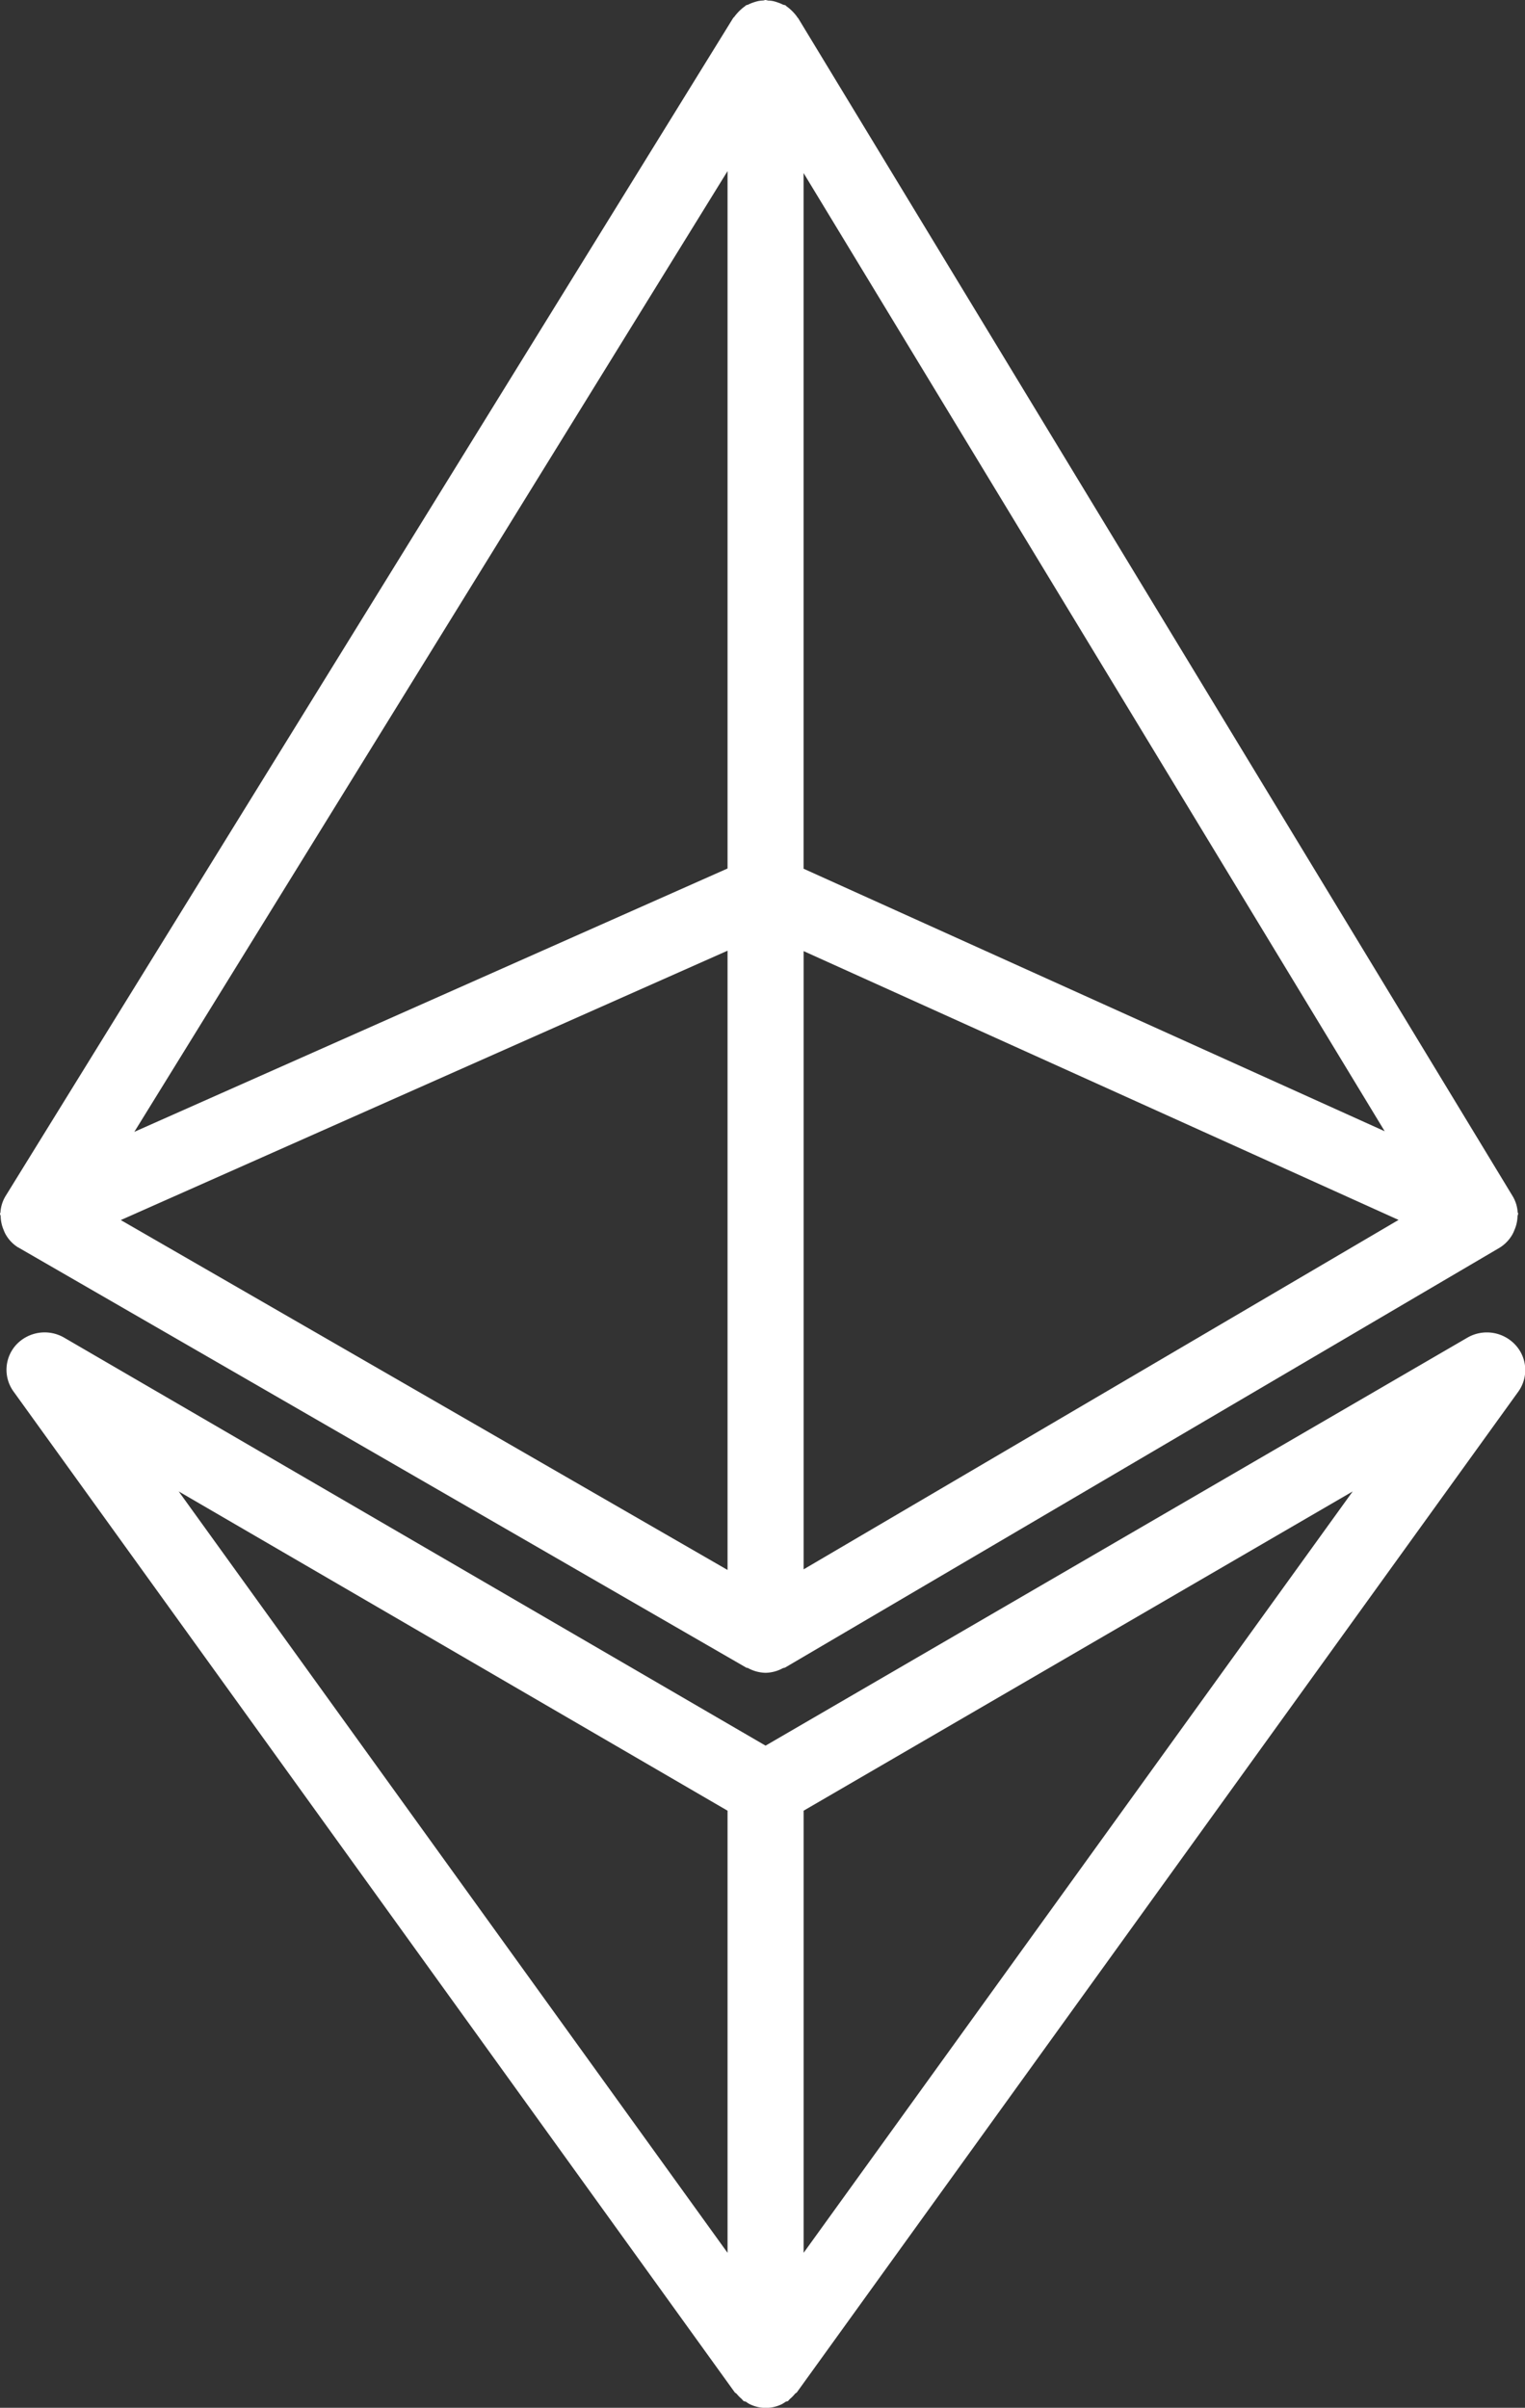
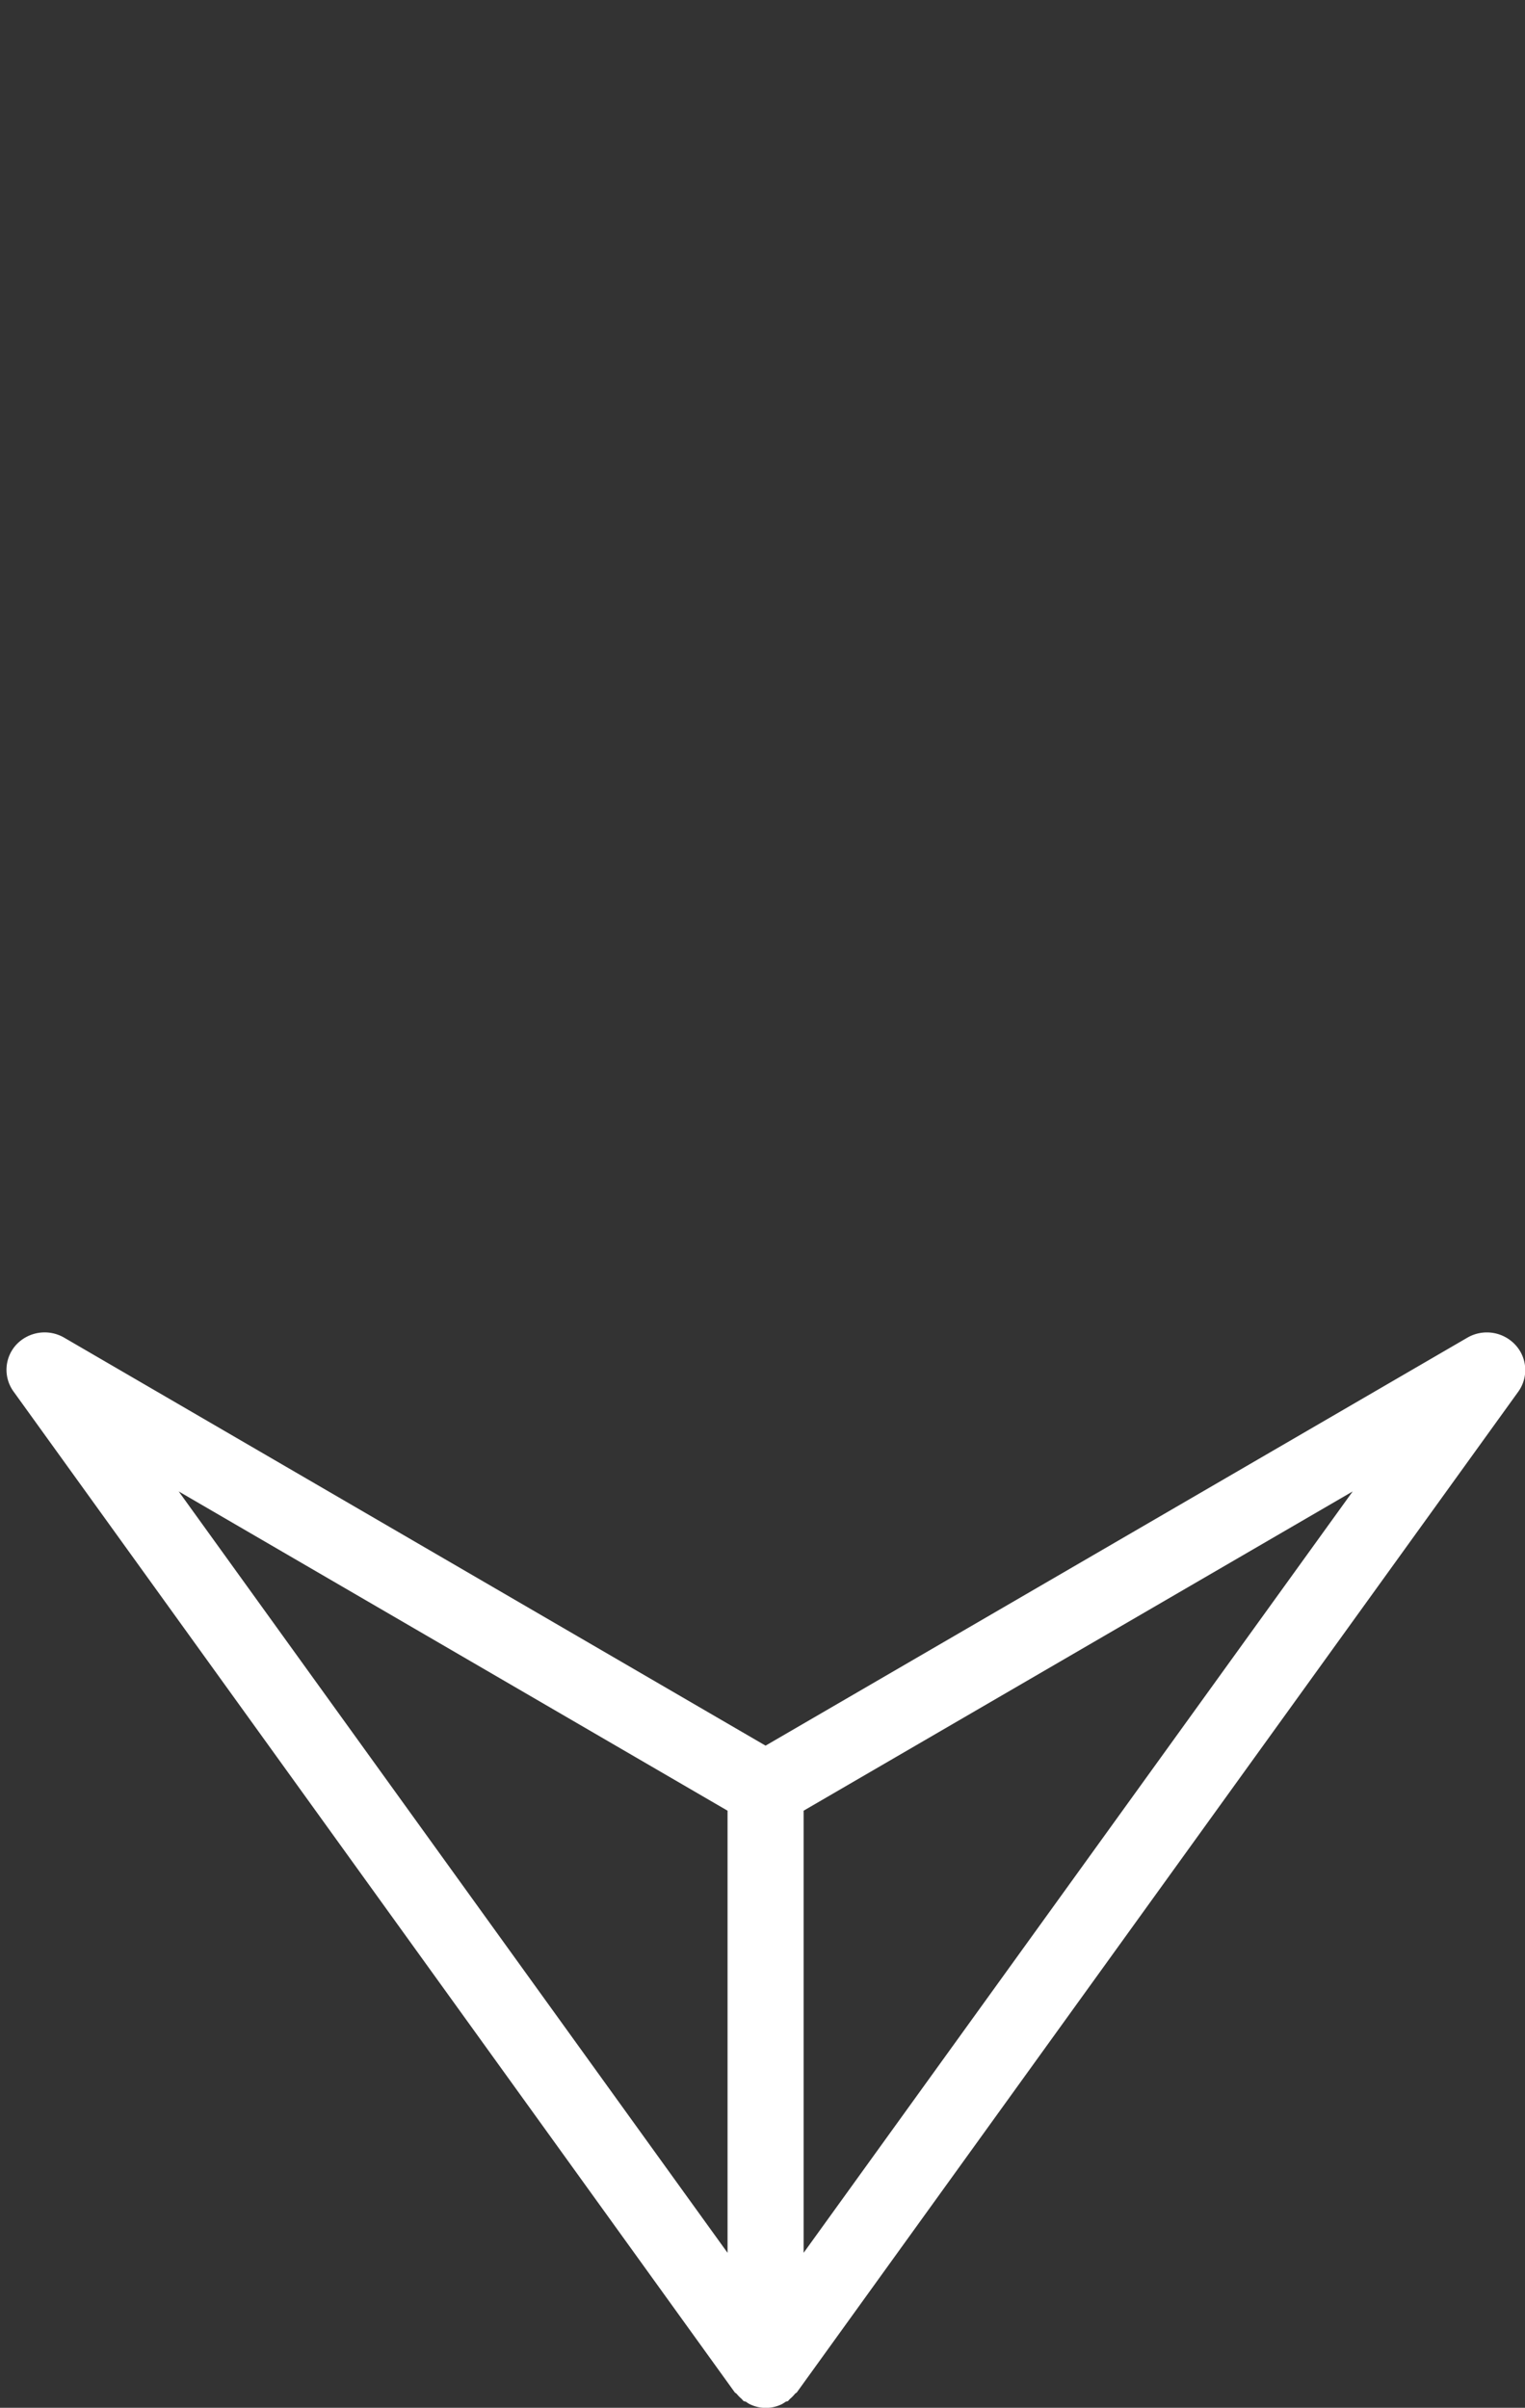
<svg xmlns="http://www.w3.org/2000/svg" id="develop-eth-logo" width="40.551" height="64" viewBox="0 0 40.551 64">
  <rect x="0" y="0" width="40.551" height="64" fill="#333333" stroke="none" />
-   <path id="Path_149" data-name="Path 149" d="M.018,32.333A.961.961,0,0,0,.1,32.7a.74.74,0,0,0,.053.115.974.974,0,0,0,.33.343l.008,0s0,0,.006.006L19.846,44.328c.015.009.032,0,.049.013a1.019,1.019,0,0,0,.462.123,1,1,0,0,0,.464-.125.531.531,0,0,0,.055-.014l19-11.16a.988.988,0,0,0,.337-.348.748.748,0,0,0,.053-.113.977.977,0,0,0,.086-.371c0-.028.018-.05.016-.076s-.01-.02-.012-.033a.949.949,0,0,0-.13-.424L21.225.485C21.217.472,21.2.467,21.2.455a.8.8,0,0,0-.079-.1,1.138,1.138,0,0,0-.112-.112.984.984,0,0,0-.092-.073c-.013-.009-.02-.022-.032-.029S20.835.131,20.813.12a.958.958,0,0,0-.137-.056.866.866,0,0,0-.124-.036.718.718,0,0,0-.127-.013A.635.635,0,0,0,20.357,0c-.023,0-.042.012-.065.013a1.078,1.078,0,0,0-.121.013,1.022,1.022,0,0,0-.134.038A.935.935,0,0,0,19.9.12c-.02.011-.043.011-.063.022s-.019.019-.03.026a.954.954,0,0,0-.1.08A1.047,1.047,0,0,0,19.6.356a.96.96,0,0,0-.074.091c-.01.013-.022.019-.031.032L.146,31.795a.952.952,0,0,0-.134.43c0,.013-.01.021-.012.035S.017,32.307.018,32.333ZM21.368,4.6,36.82,30.069,21.368,23.091ZM19.346,23.085l-15.774,7L19.346,4.548Zm0,2.185V41.73l-16.134-9.3Zm2.023,16.444V25.281l15.82,7.145Z" fill="#fff" />
  <path id="Path_150" data-name="Path 150" d="M40.283,35.735a1.033,1.033,0,0,0-1.258-.183L20.357,46.4,1.7,35.552a1.033,1.033,0,0,0-1.26.183.985.985,0,0,0-.081,1.251l19.176,26.6c.015.02.04.027.055.045a1.041,1.041,0,0,0,.125.128c.022.018.035.045.059.061s.043.008.063.021.06.045.1.063a.979.979,0,0,0,.423.1h.007a.991.991,0,0,0,.423-.1,1.121,1.121,0,0,0,.1-.063c.019-.013.044-.007.063-.021s.037-.043.059-.061a.981.981,0,0,0,.125-.128c.015-.019.04-.025.055-.045l19.184-26.6A.983.983,0,0,0,40.283,35.735ZM19.346,48.129V59.881L4.752,39.643Zm2.023,11.752V48.129l14.6-8.486Z" fill="#fff" />
</svg>